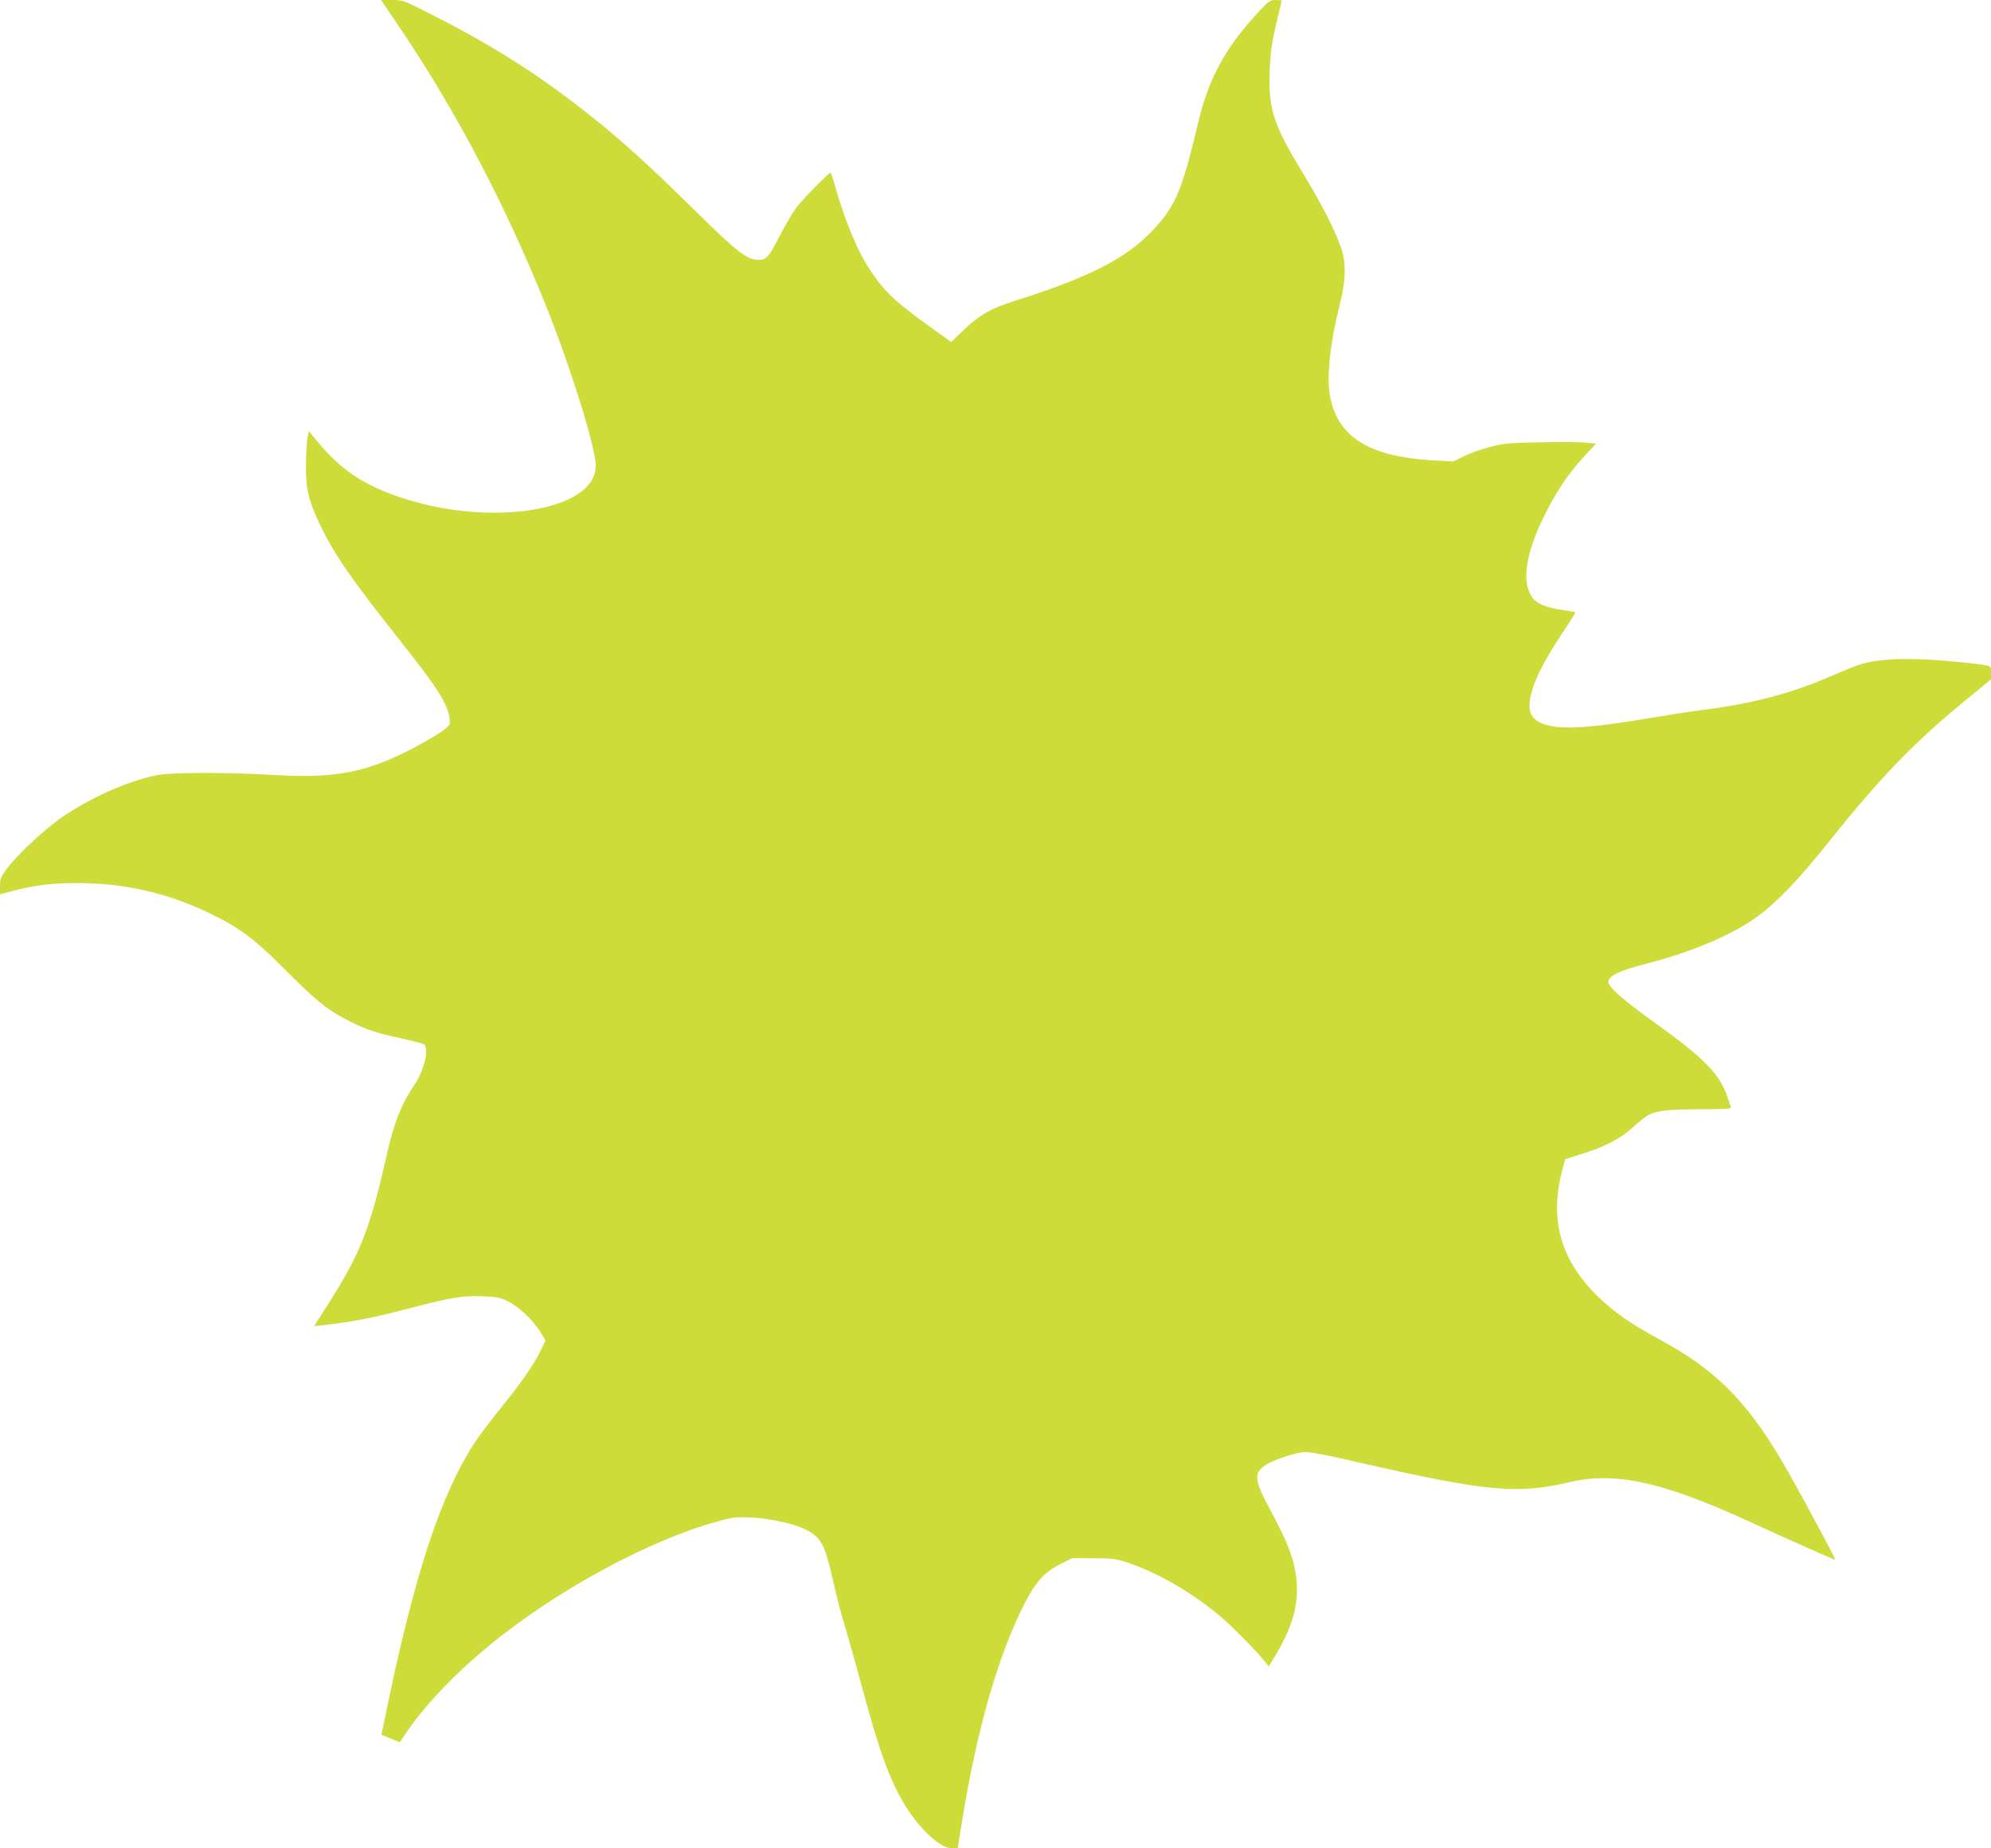
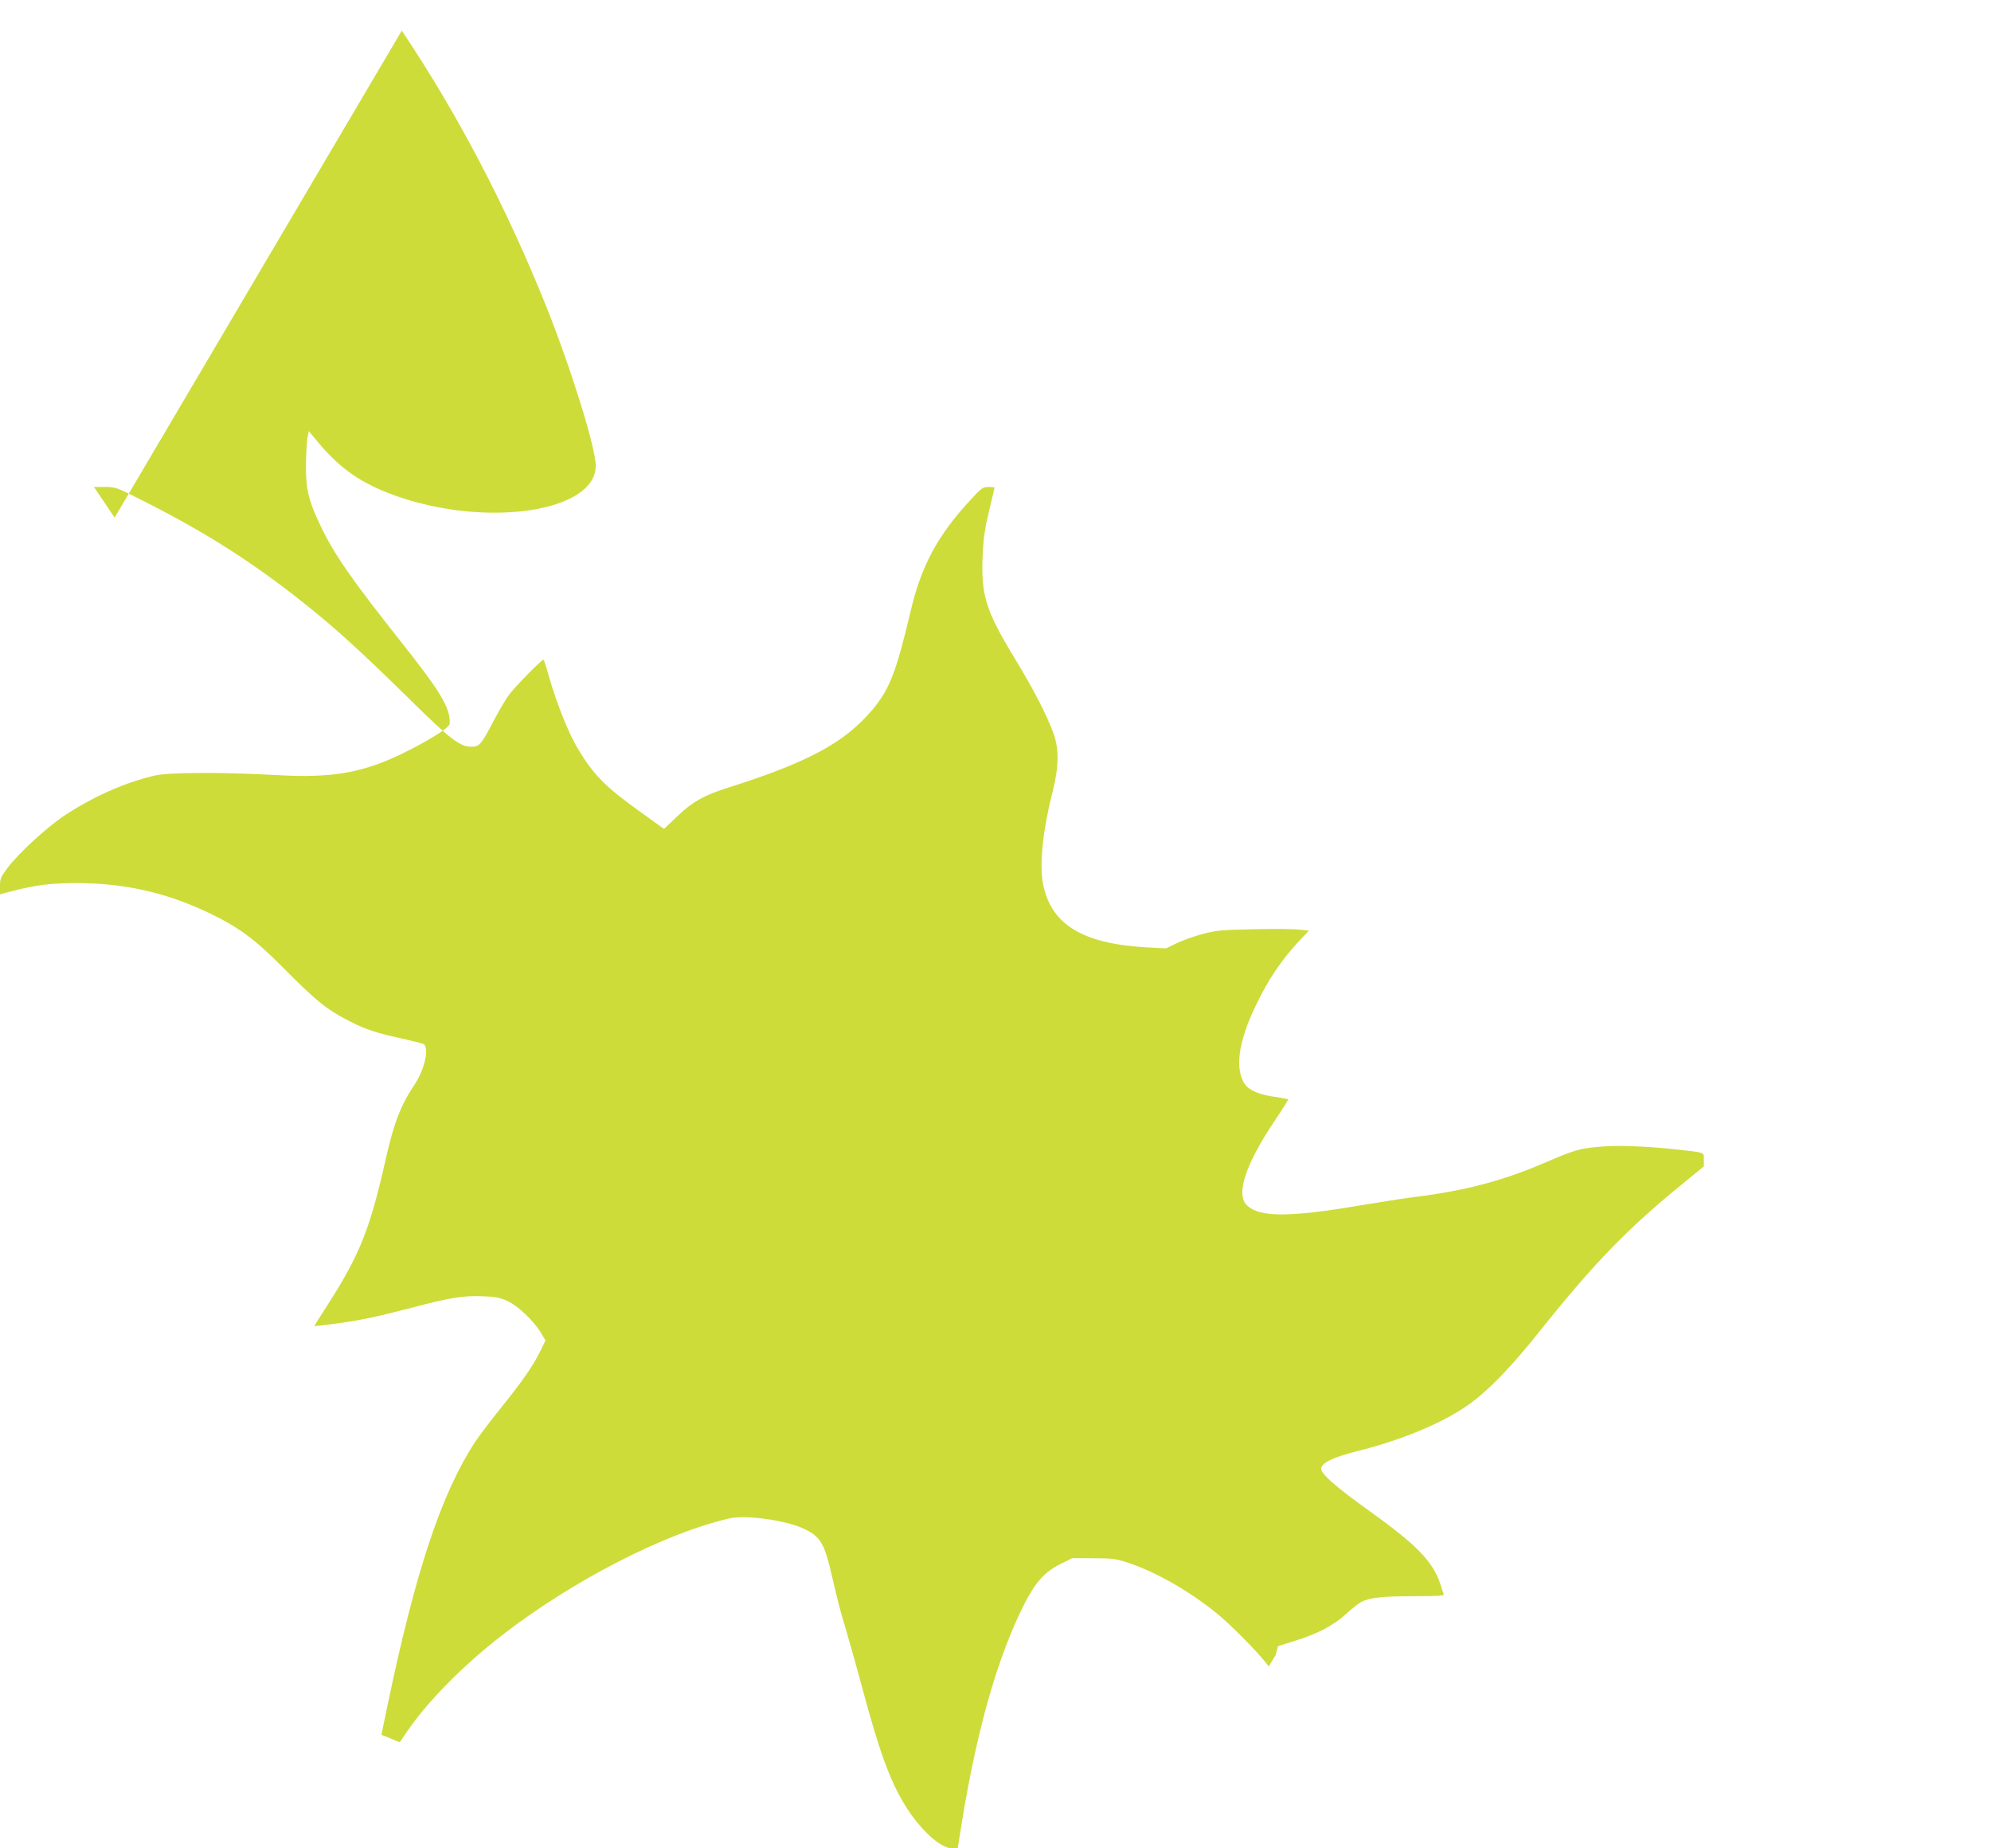
<svg xmlns="http://www.w3.org/2000/svg" version="1.0" width="1280pt" height="1188pt" viewBox="0 0 1280 1188" preserveAspectRatio="xMidYMid meet">
  <g transform="translate(0,1188) scale(0.1,-0.1)" fill="#cddc39" stroke="none">
-     <path d="M2583 11683 c358 -533 671 -1131 929 -1773 159 -398 318 -908 318 -1024 0 -293 -688 -400 -1274 -197 -227 79 -368 175 -516 354 l-55 66 -8 -42 c-5 -23 -9 -100 -10 -172 -2 -155 16 -232 92 -391 89 -187 199 -345 511 -739 267 -336 327 -438 321 -538 -2 -35 -285 -194 -456 -256 -198 -72 -374 -90 -680 -72 -312 18 -666 17 -755 -3 -189 -42 -403 -137 -584 -257 -118 -79 -293 -240 -368 -338 -43 -58 -48 -69 -48 -116 l0 -53 73 19 c155 40 249 52 417 53 306 0 574 -60 847 -189 193 -92 298 -168 478 -350 222 -223 287 -276 440 -353 99 -50 169 -73 327 -107 68 -15 131 -31 141 -36 38 -21 8 -162 -57 -259 -90 -134 -134 -249 -186 -480 -101 -449 -167 -615 -371 -933 -49 -76 -89 -140 -89 -141 0 -1 59 6 130 15 156 20 278 46 500 104 243 64 327 78 450 73 88 -3 114 -8 163 -31 67 -31 167 -125 214 -203 l30 -50 -34 -70 c-47 -95 -114 -191 -252 -363 -65 -80 -141 -181 -169 -223 -216 -332 -382 -833 -561 -1691 l-39 -188 21 -8 c12 -5 39 -16 59 -24 l38 -16 42 62 c133 197 361 429 618 628 452 350 1046 655 1459 749 107 25 373 -13 487 -70 100 -49 125 -93 173 -302 39 -168 55 -230 91 -348 16 -52 61 -213 100 -357 112 -418 179 -603 276 -763 93 -154 229 -280 302 -280 l39 0 27 168 c98 603 233 1072 403 1405 71 139 131 205 231 254 l76 38 136 -1 c120 0 144 -3 220 -28 182 -60 403 -186 583 -335 72 -59 222 -209 289 -289 l35 -43 44 73 c125 208 161 371 123 556 -20 99 -60 194 -150 362 -110 205 -116 246 -44 299 44 32 181 80 249 87 35 4 132 -14 396 -75 775 -177 986 -196 1305 -120 300 72 598 8 1155 -246 326 -149 560 -253 563 -250 4 4 -174 336 -291 545 -254 452 -459 666 -837 870 -188 101 -300 180 -406 285 -236 235 -305 495 -217 817 l15 57 102 32 c150 46 256 101 336 175 38 35 82 69 97 77 54 28 136 37 335 37 156 0 199 3 196 12 -3 7 -13 37 -22 66 -48 145 -151 251 -452 467 -217 155 -314 240 -314 274 0 38 74 74 242 116 291 74 558 187 719 306 125 92 266 239 449 469 346 433 562 656 923 949 l127 104 0 43 c0 49 12 44 -160 64 -200 22 -391 30 -499 20 -147 -13 -163 -18 -381 -111 -260 -111 -504 -174 -820 -213 -69 -9 -232 -34 -362 -56 -445 -75 -634 -75 -715 2 -74 69 -11 262 176 541 51 76 91 140 89 141 -1 2 -41 9 -87 16 -97 13 -163 41 -190 79 -68 95 -45 271 65 501 85 177 165 296 286 426 l59 62 -66 7 c-36 4 -168 5 -293 2 -204 -4 -237 -7 -326 -31 -55 -14 -129 -41 -166 -59 l-67 -33 -133 7 c-415 25 -615 153 -661 422 -20 123 3 341 64 577 40 159 42 271 8 370 -43 120 -127 284 -253 491 -184 303 -215 402 -205 653 5 114 13 170 41 290 20 82 36 150 36 152 0 2 -18 4 -39 4 -37 0 -45 -6 -121 -89 -209 -227 -312 -421 -380 -711 -93 -393 -136 -503 -248 -635 -177 -209 -412 -336 -932 -500 -146 -46 -224 -90 -319 -181 l-86 -82 -145 104 c-233 167 -305 239 -410 413 -58 97 -135 289 -182 453 -18 65 -35 118 -38 118 -12 0 -179 -170 -217 -220 -23 -30 -67 -104 -99 -165 -83 -160 -96 -175 -147 -175 -74 0 -133 45 -401 309 -311 305 -458 439 -652 595 -343 275 -643 467 -1056 676 -173 88 -179 90 -247 90 l-71 0 133 -197z" />
+     <path d="M2583 11683 c358 -533 671 -1131 929 -1773 159 -398 318 -908 318 -1024 0 -293 -688 -400 -1274 -197 -227 79 -368 175 -516 354 l-55 66 -8 -42 c-5 -23 -9 -100 -10 -172 -2 -155 16 -232 92 -391 89 -187 199 -345 511 -739 267 -336 327 -438 321 -538 -2 -35 -285 -194 -456 -256 -198 -72 -374 -90 -680 -72 -312 18 -666 17 -755 -3 -189 -42 -403 -137 -584 -257 -118 -79 -293 -240 -368 -338 -43 -58 -48 -69 -48 -116 l0 -53 73 19 c155 40 249 52 417 53 306 0 574 -60 847 -189 193 -92 298 -168 478 -350 222 -223 287 -276 440 -353 99 -50 169 -73 327 -107 68 -15 131 -31 141 -36 38 -21 8 -162 -57 -259 -90 -134 -134 -249 -186 -480 -101 -449 -167 -615 -371 -933 -49 -76 -89 -140 -89 -141 0 -1 59 6 130 15 156 20 278 46 500 104 243 64 327 78 450 73 88 -3 114 -8 163 -31 67 -31 167 -125 214 -203 l30 -50 -34 -70 c-47 -95 -114 -191 -252 -363 -65 -80 -141 -181 -169 -223 -216 -332 -382 -833 -561 -1691 l-39 -188 21 -8 c12 -5 39 -16 59 -24 l38 -16 42 62 c133 197 361 429 618 628 452 350 1046 655 1459 749 107 25 373 -13 487 -70 100 -49 125 -93 173 -302 39 -168 55 -230 91 -348 16 -52 61 -213 100 -357 112 -418 179 -603 276 -763 93 -154 229 -280 302 -280 l39 0 27 168 c98 603 233 1072 403 1405 71 139 131 205 231 254 l76 38 136 -1 c120 0 144 -3 220 -28 182 -60 403 -186 583 -335 72 -59 222 -209 289 -289 l35 -43 44 73 l15 57 102 32 c150 46 256 101 336 175 38 35 82 69 97 77 54 28 136 37 335 37 156 0 199 3 196 12 -3 7 -13 37 -22 66 -48 145 -151 251 -452 467 -217 155 -314 240 -314 274 0 38 74 74 242 116 291 74 558 187 719 306 125 92 266 239 449 469 346 433 562 656 923 949 l127 104 0 43 c0 49 12 44 -160 64 -200 22 -391 30 -499 20 -147 -13 -163 -18 -381 -111 -260 -111 -504 -174 -820 -213 -69 -9 -232 -34 -362 -56 -445 -75 -634 -75 -715 2 -74 69 -11 262 176 541 51 76 91 140 89 141 -1 2 -41 9 -87 16 -97 13 -163 41 -190 79 -68 95 -45 271 65 501 85 177 165 296 286 426 l59 62 -66 7 c-36 4 -168 5 -293 2 -204 -4 -237 -7 -326 -31 -55 -14 -129 -41 -166 -59 l-67 -33 -133 7 c-415 25 -615 153 -661 422 -20 123 3 341 64 577 40 159 42 271 8 370 -43 120 -127 284 -253 491 -184 303 -215 402 -205 653 5 114 13 170 41 290 20 82 36 150 36 152 0 2 -18 4 -39 4 -37 0 -45 -6 -121 -89 -209 -227 -312 -421 -380 -711 -93 -393 -136 -503 -248 -635 -177 -209 -412 -336 -932 -500 -146 -46 -224 -90 -319 -181 l-86 -82 -145 104 c-233 167 -305 239 -410 413 -58 97 -135 289 -182 453 -18 65 -35 118 -38 118 -12 0 -179 -170 -217 -220 -23 -30 -67 -104 -99 -165 -83 -160 -96 -175 -147 -175 -74 0 -133 45 -401 309 -311 305 -458 439 -652 595 -343 275 -643 467 -1056 676 -173 88 -179 90 -247 90 l-71 0 133 -197z" />
  </g>
</svg>